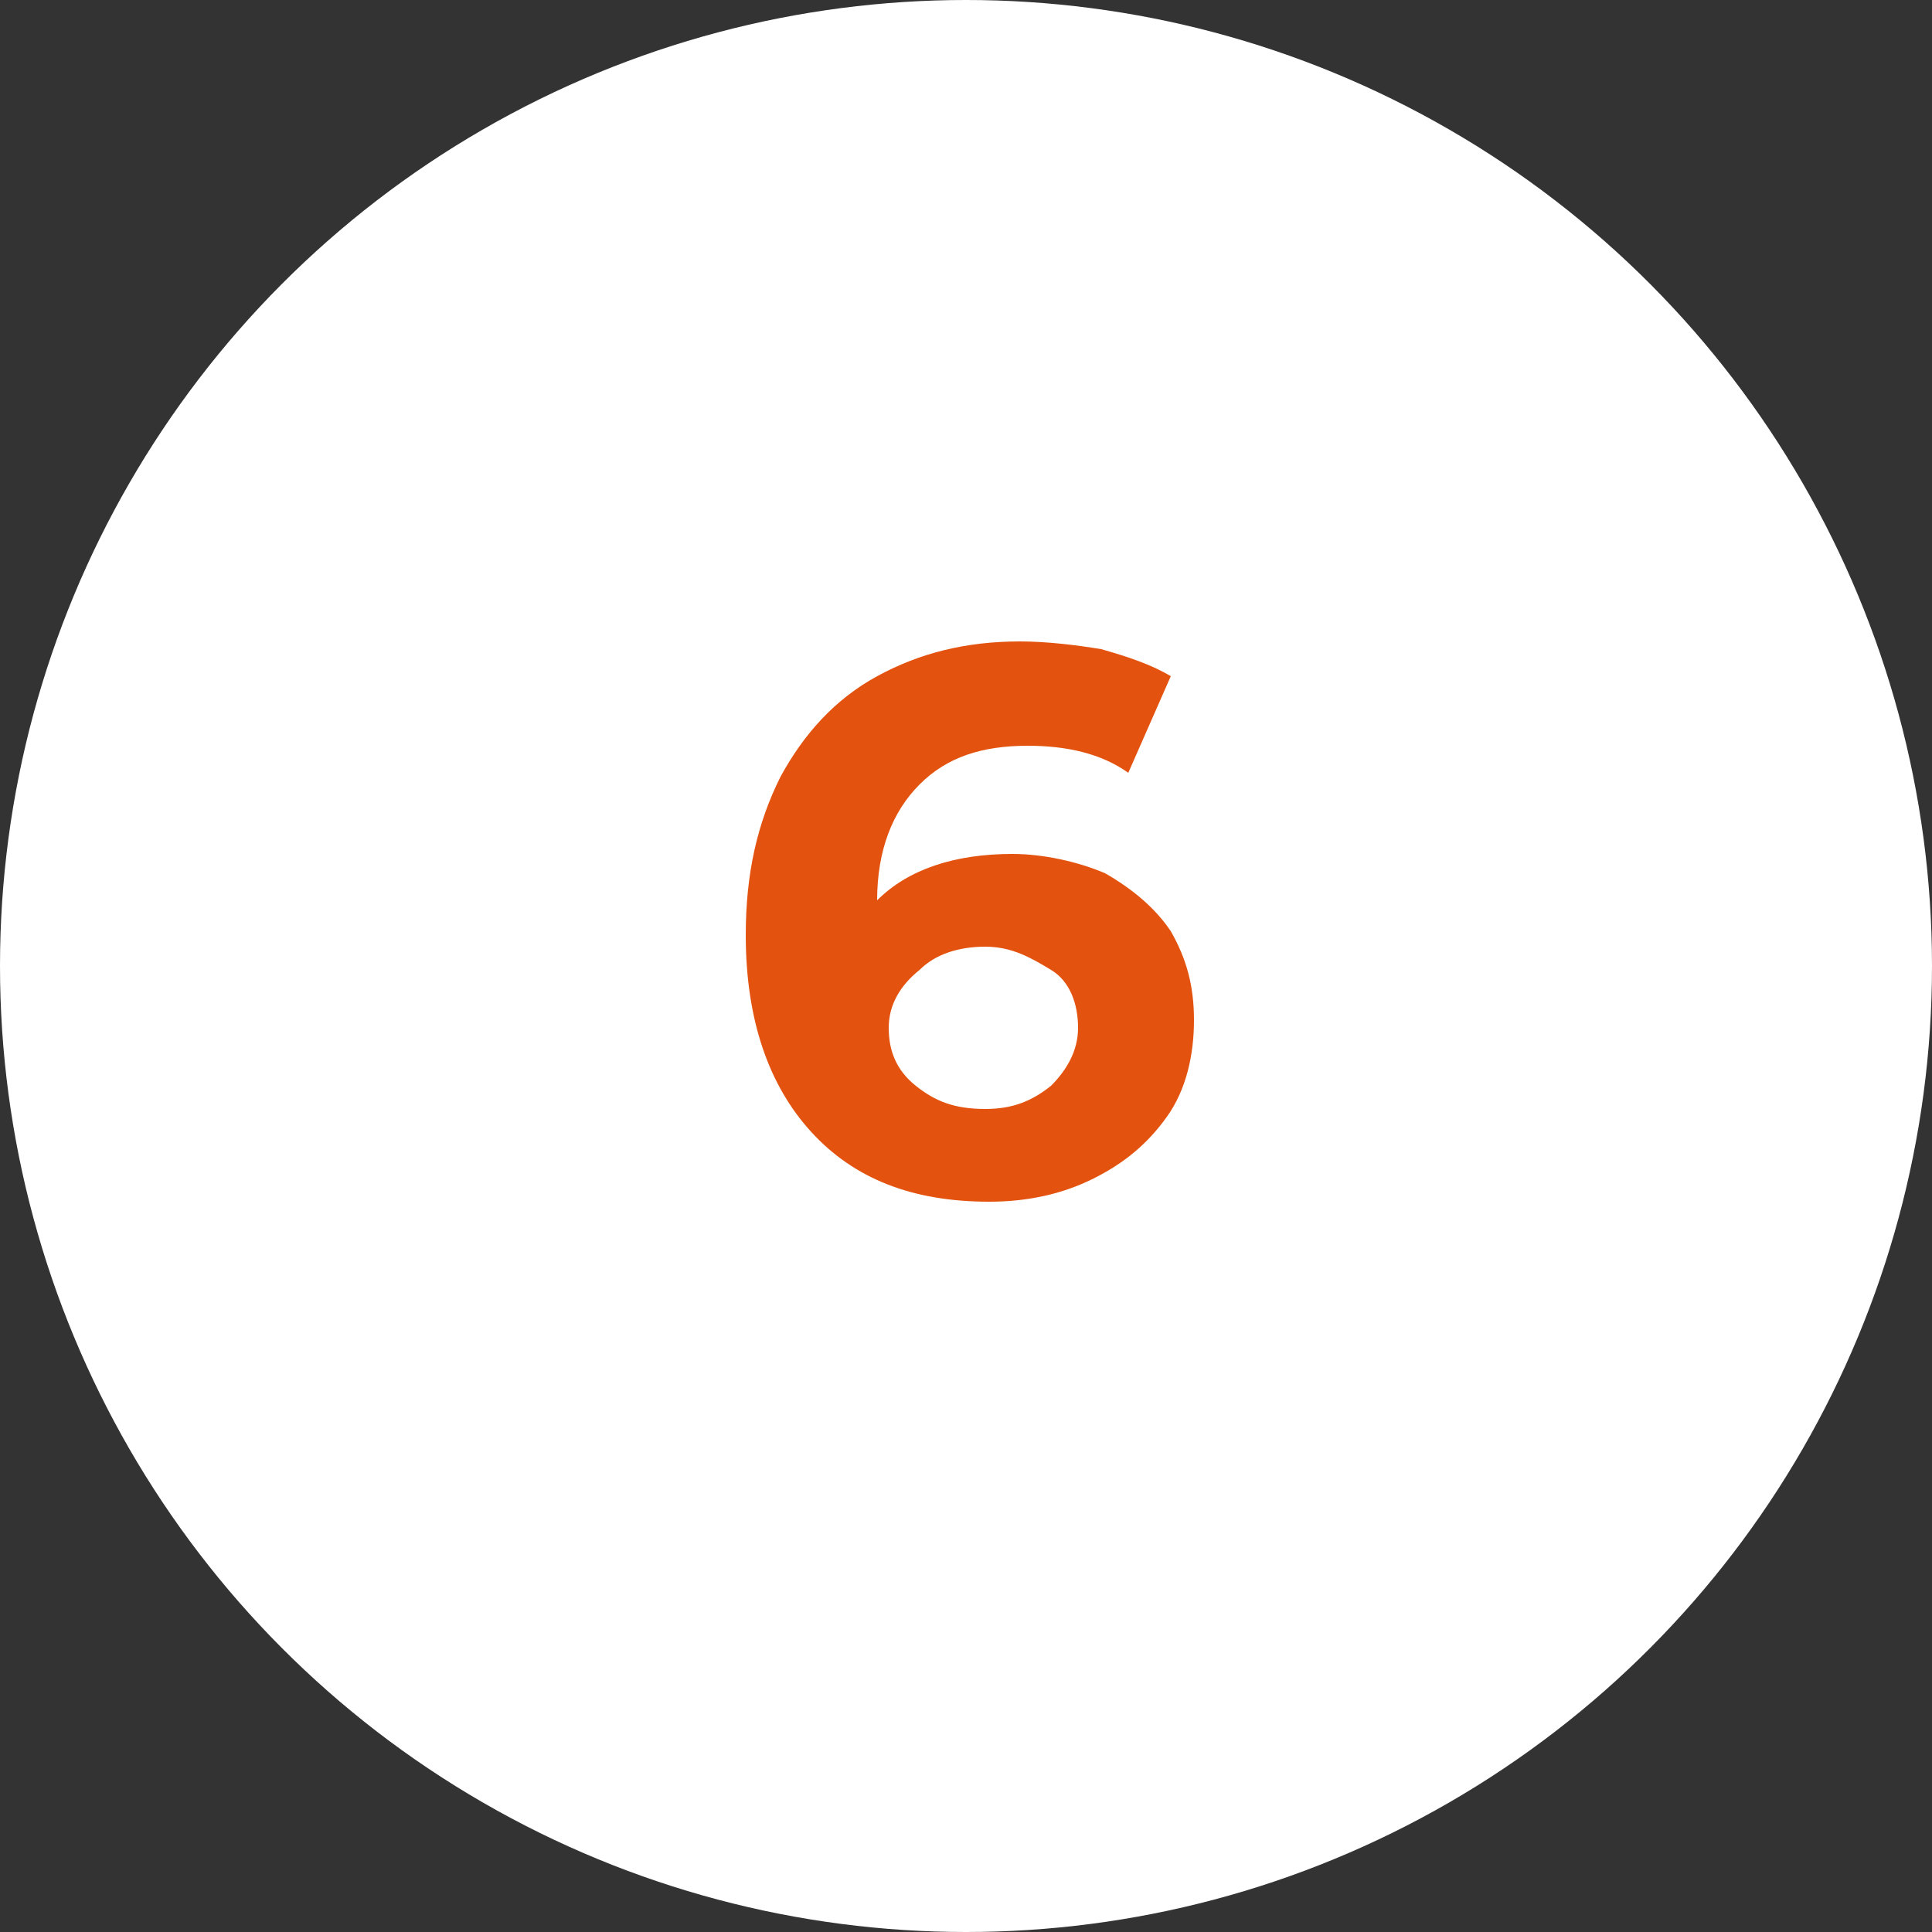
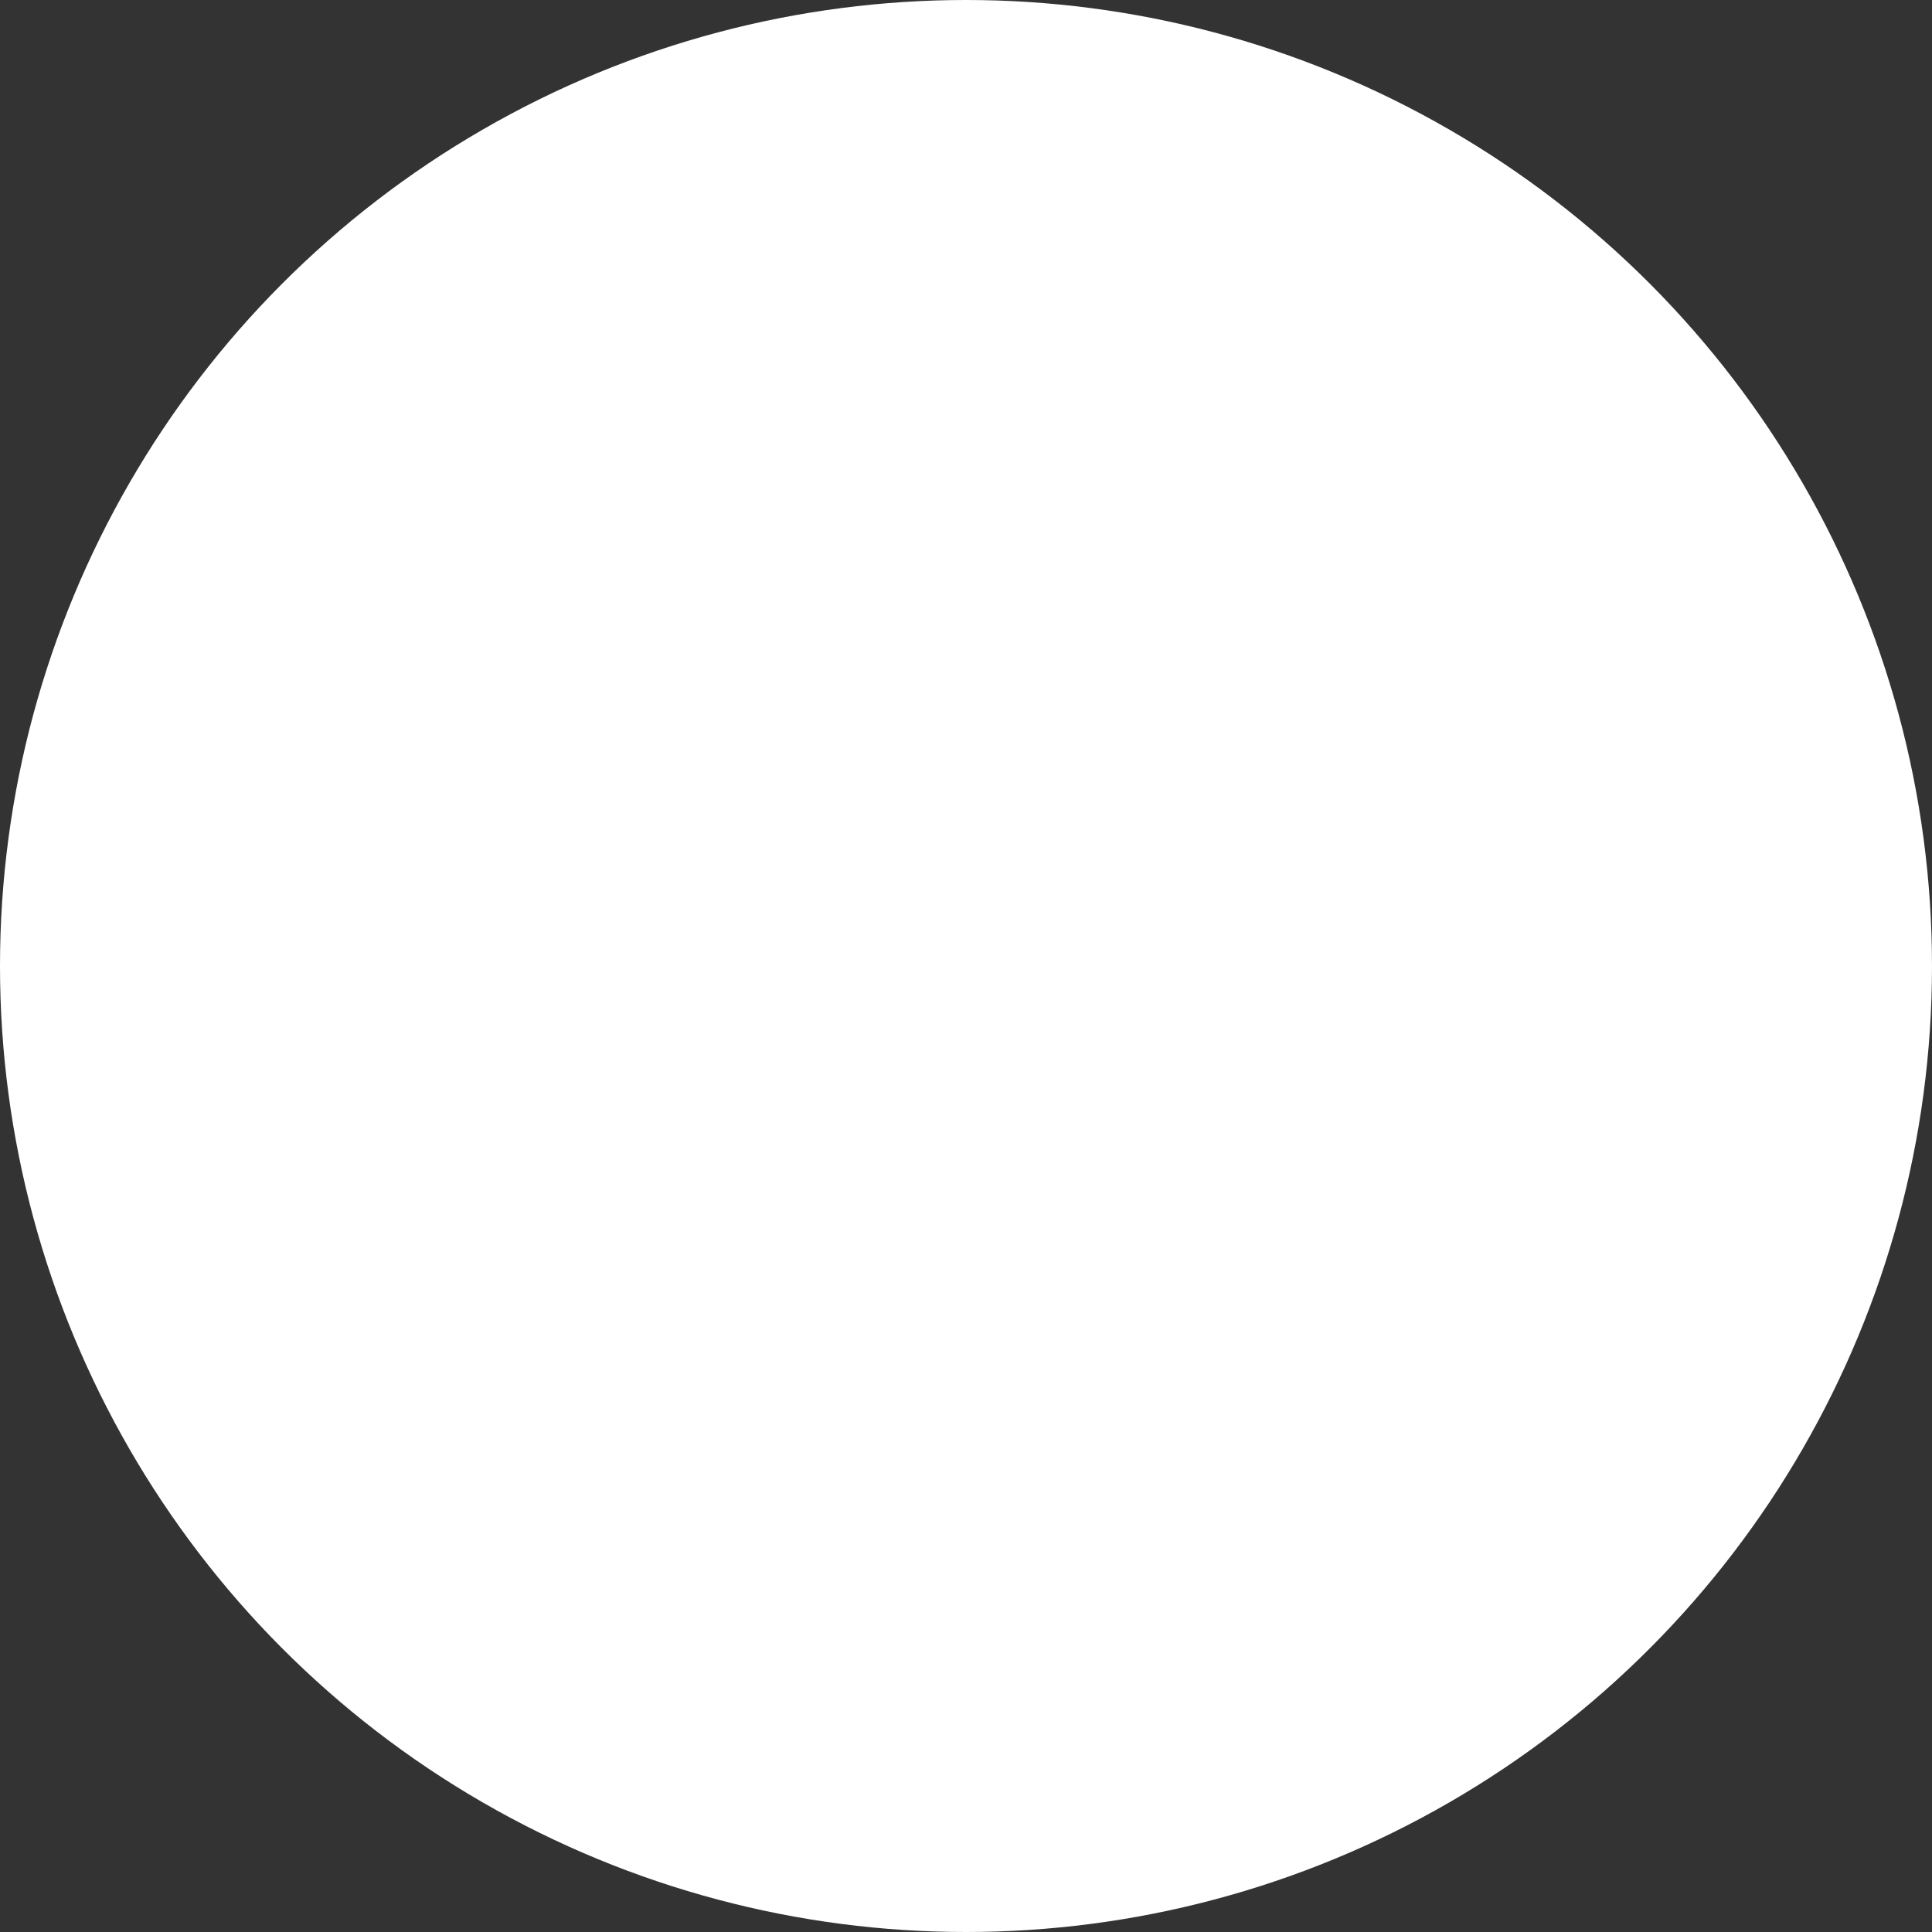
<svg xmlns="http://www.w3.org/2000/svg" id="Layer_1" viewBox="0 0 50 50" style="enable-background:new 0 0 50 50;">
  <rect x="0" y="0" width="50" height="50" fill="#333333" stroke="none" />
  <style>.st0{fill:#FFFFFF;} .st1{fill:#E3530F;}</style>
  <g>
    <circle class="st0" cx="25" cy="25" r="25" />
    <g>
-       <path class="st1" d="M28.6 22.6c.7.4 1.3.9 1.7 1.5.4.7.6 1.4.6 2.3.0.9-.2 1.8-.7 2.5s-1.1 1.2-1.9 1.6-1.7.6-2.7.6c-2 0-3.5-.6-4.6-1.8-1.1-1.2-1.7-2.9-1.7-5.1.0-1.6.3-2.9.9-4.1.6-1.1 1.4-2 2.5-2.6s2.3-.9 3.7-.9c.7.0 1.5.1 2.1.2.7.2 1.3.4 1.8.7L29.2 20c-.7-.5-1.6-.7-2.6-.7-1.2.0-2.1.3-2.8 1s-1.1 1.7-1.1 3c.8-.8 2-1.2 3.5-1.2C27 22.1 27.9 22.3 28.6 22.6zm-1.4 5.5c.4-.4.7-.9.7-1.5s-.2-1.2-.7-1.5-1-.6-1.7-.6-1.3.2-1.7.6C23.3 25.5 23 26 23 26.6s.2 1.1.7 1.5 1 .6 1.8.6C26.2 28.7 26.7 28.5 27.2 28.1z" />
-     </g>
+       </g>
  </g>
</svg>